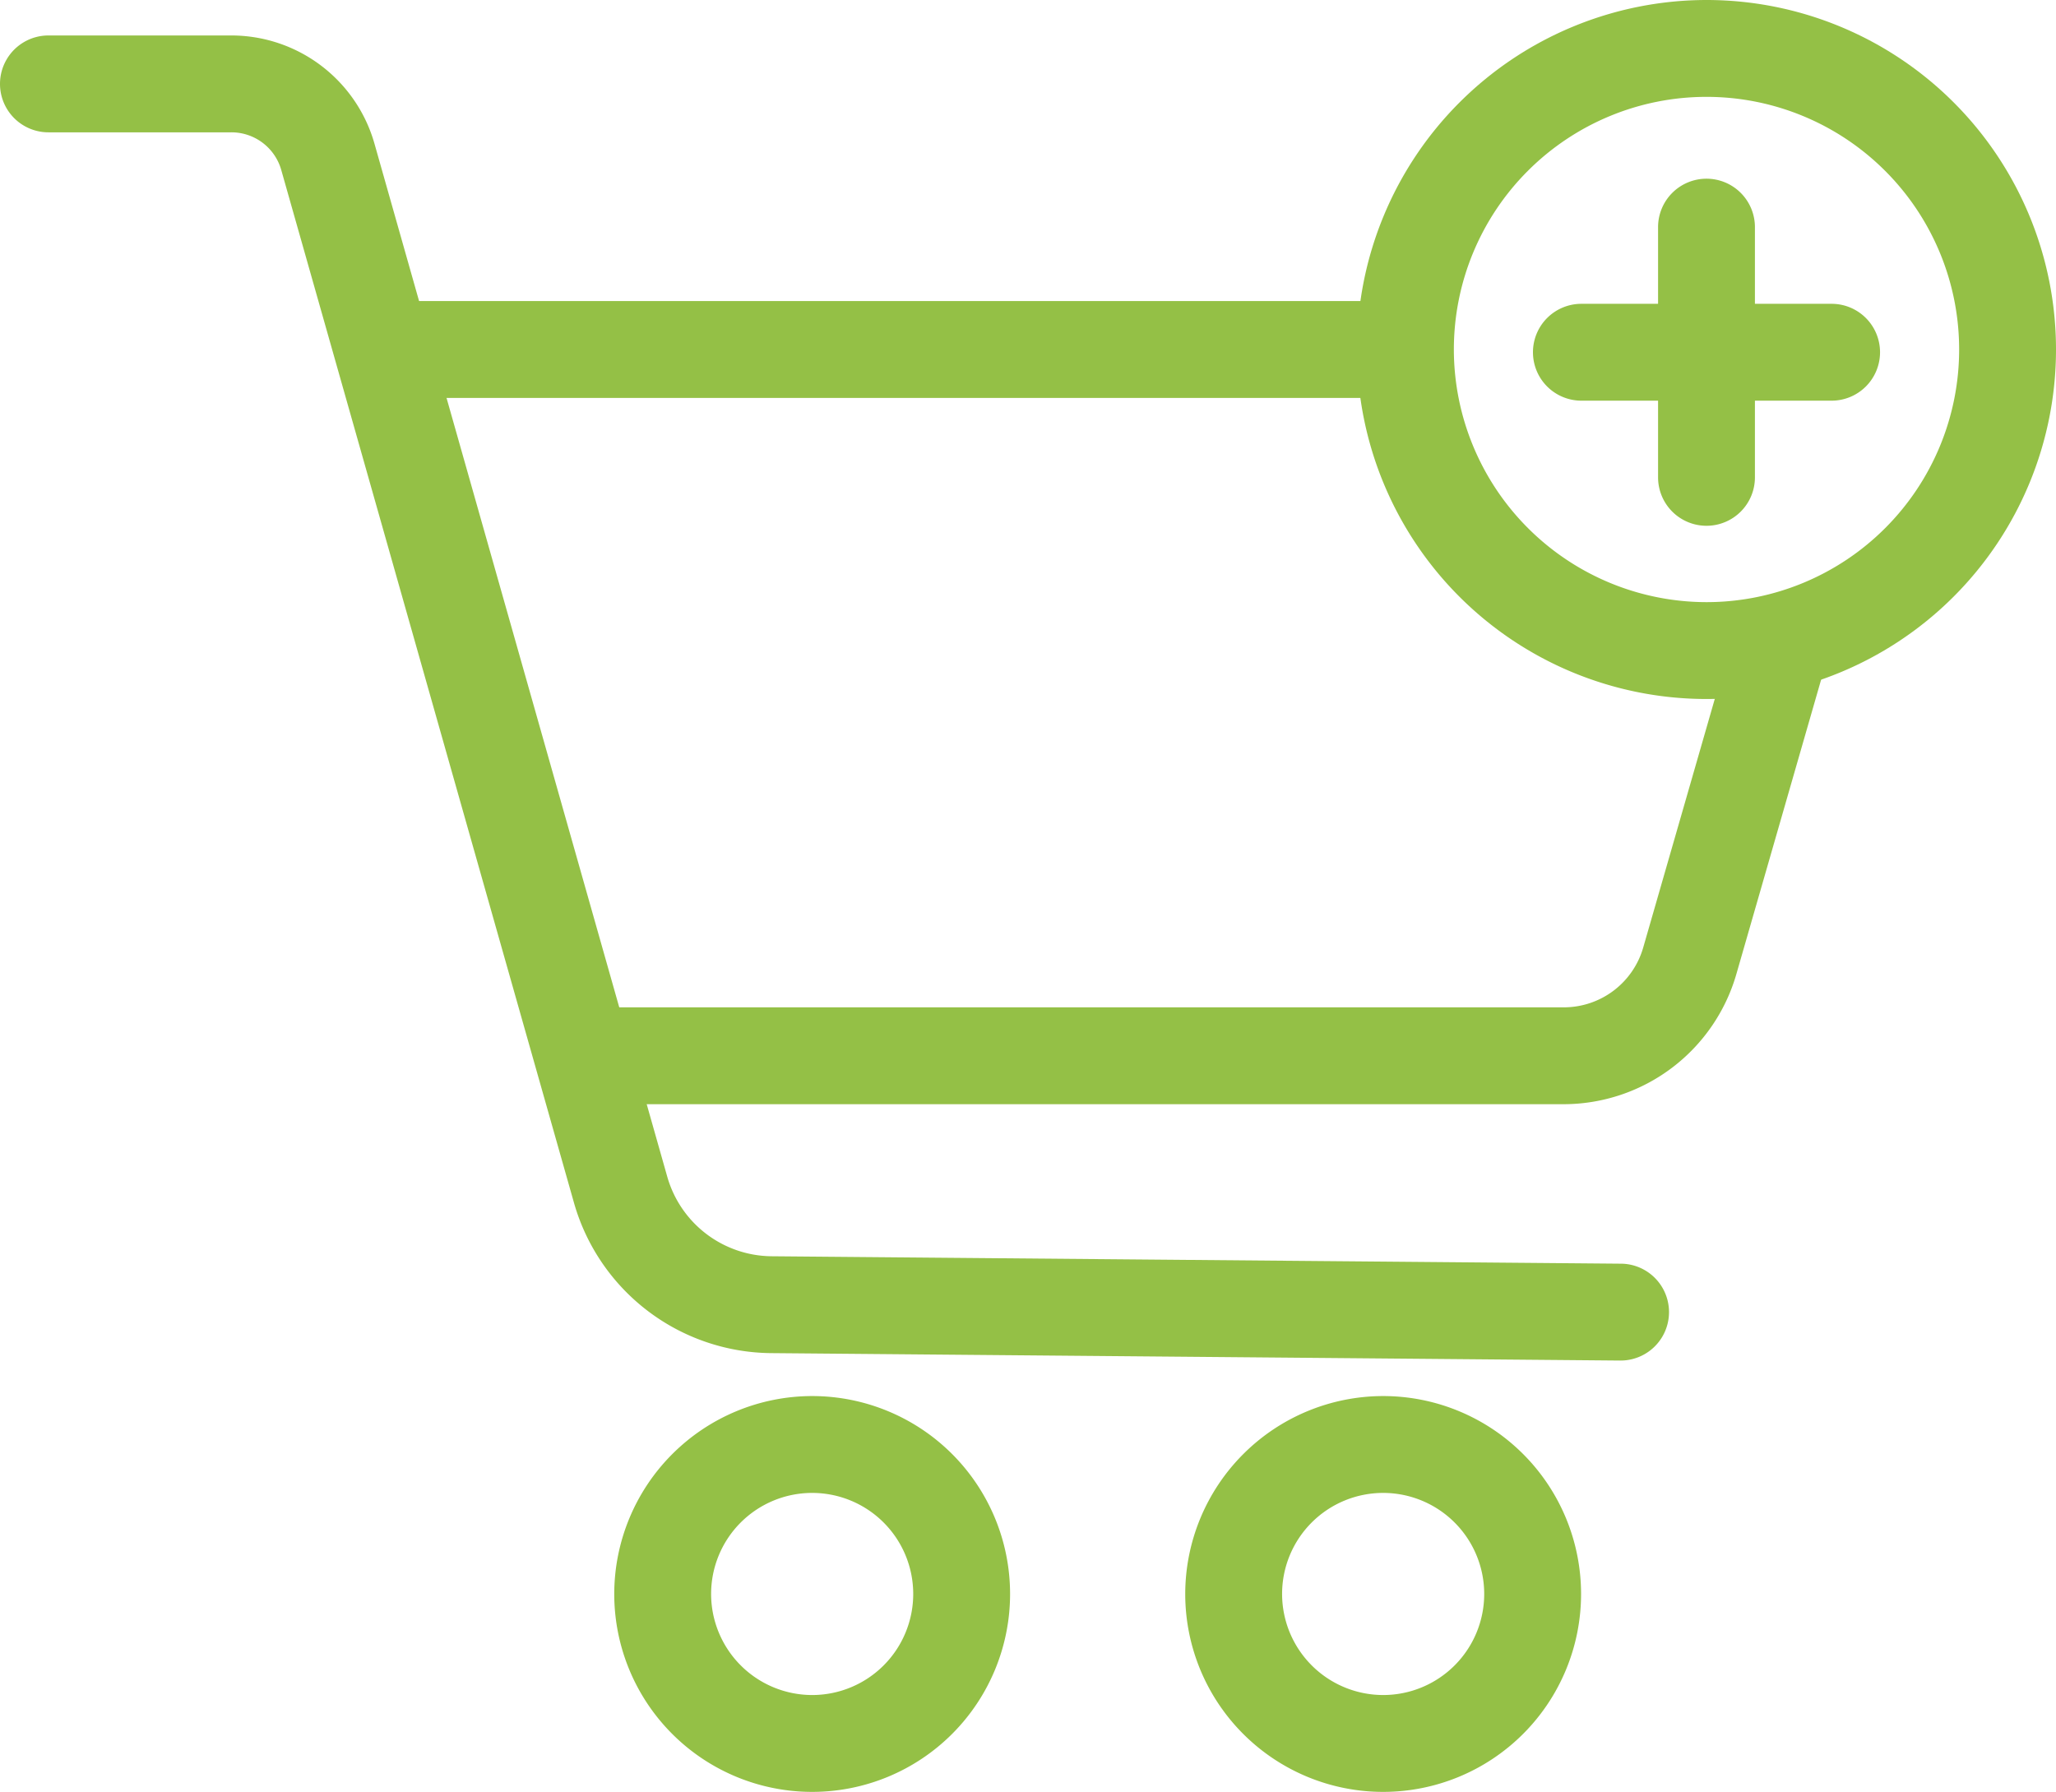
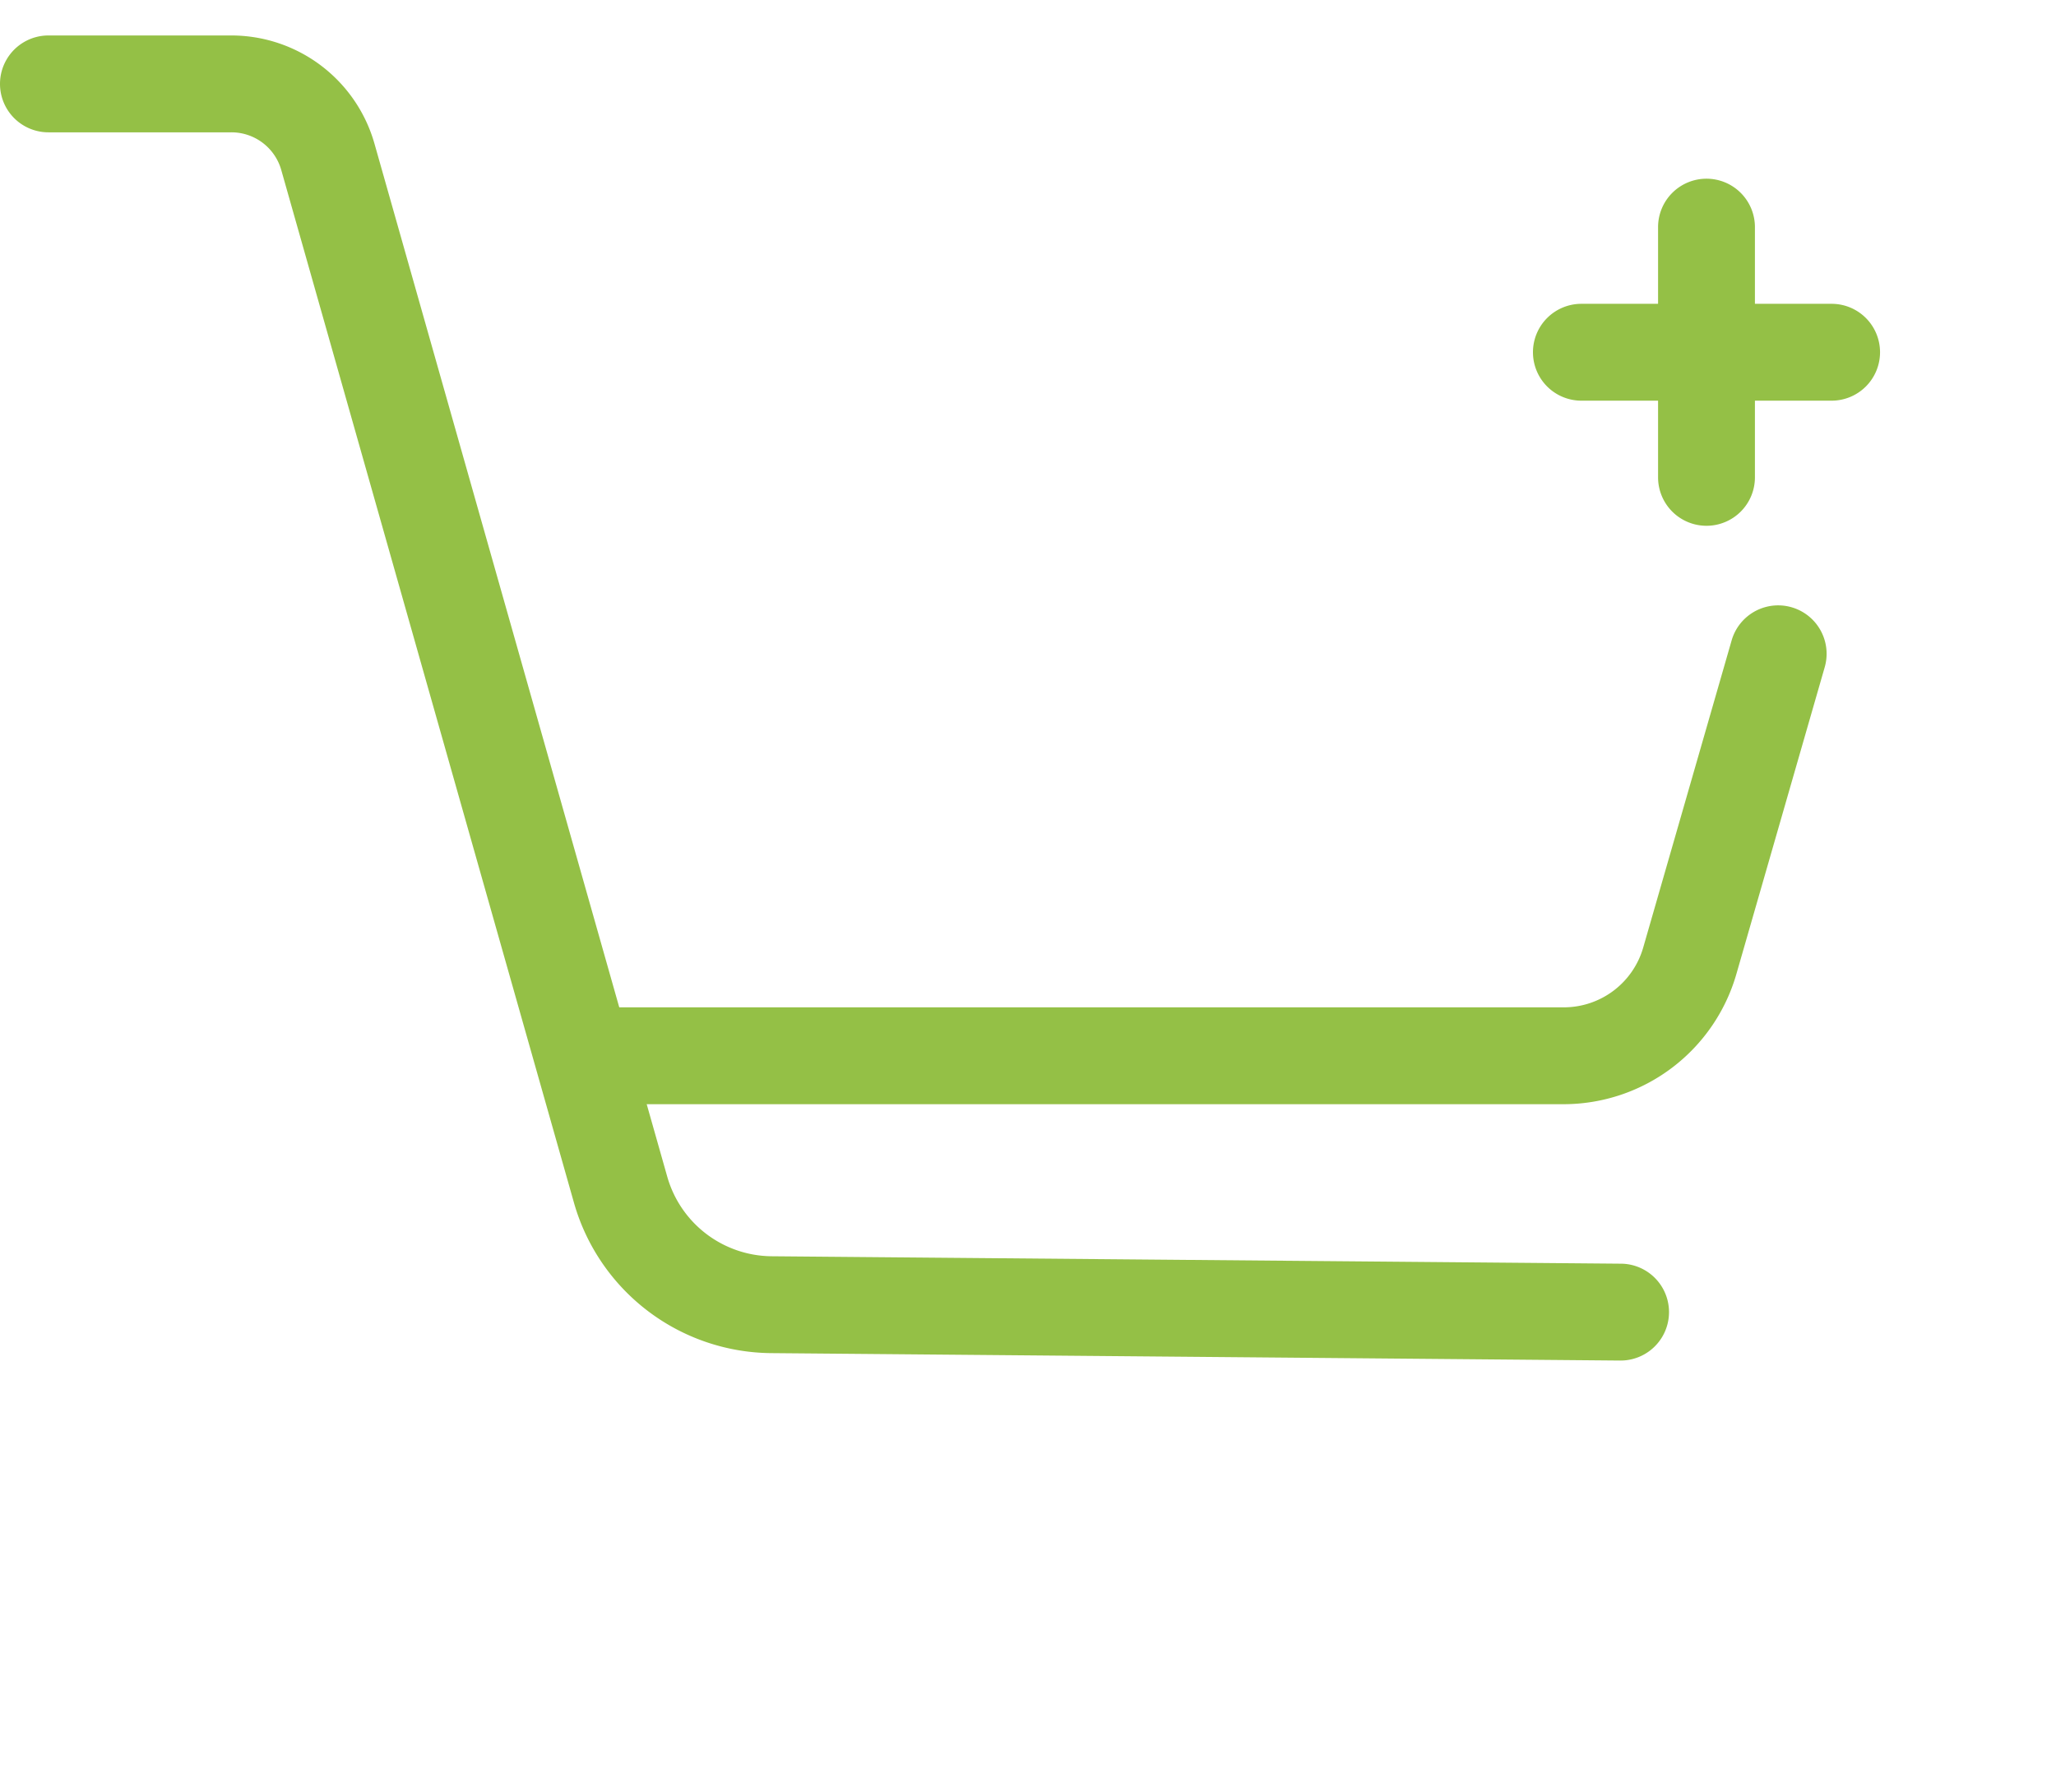
<svg xmlns="http://www.w3.org/2000/svg" width="127.36" height="111" viewBox="0 0 127.36 111">
  <g transform="translate(-0.32 -8.5)">
    <path d="M100.691,92.78h-.027l-52.62-.46a12.816,12.816,0,0,1-12.161-9.285l-18.139-64a3.21,3.21,0,0,0-3.1-2.338H3.32a3,3,0,1,1,0-6H14.63a9.22,9.22,0,0,1,8.888,6.707L41.656,81.4A6.786,6.786,0,0,0,48.1,86.32l52.621.46a3,3,0,0,1-.026,6Z" fill="#94c046" />
    <path d="M38,76.9a3,3,0,0,1,0-6H97.25a5.119,5.119,0,0,0,4.863-3.715l5.474-19.015a3,3,0,1,1,5.766,1.66l-5.47,19A11.147,11.147,0,0,1,97.267,76.9Z" fill="#94c046" />
-     <path d="M61.13,3H0A3,3,0,0,1-3,0,3,3,0,0,1,0-3H61.13a3,3,0,0,1,3,3A3,3,0,0,1,61.13,3Z" transform="translate(25.51 30.15)" fill="#94c046" />
-     <path d="M9.26-3A12.26,12.26,0,1,1-3,9.26,12.274,12.274,0,0,1,9.26-3Zm0,18.52A6.26,6.26,0,1,0,3,9.26,6.267,6.267,0,0,0,9.26,15.52Z" transform="translate(41.37 97.98)" fill="#94c046" />
-     <path d="M9.26-3A12.26,12.26,0,1,1-3,9.26,12.274,12.274,0,0,1,9.26-3Zm0,18.52A6.26,6.26,0,1,0,3,9.26,6.267,6.267,0,0,0,9.26,15.52Z" transform="translate(76.74 97.98)" fill="#94c046" />
-     <path d="M18.65-3A21.65,21.65,0,1,1-3,18.65,21.675,21.675,0,0,1,18.65-3Zm0,37.3A15.65,15.65,0,1,0,3,18.65,15.668,15.668,0,0,0,18.65,34.3Z" transform="translate(87.38 11.5)" fill="#94c046" />
    <path d="M0,18.5a3,3,0,0,1-3-3V0A3,3,0,0,1,0-3,3,3,0,0,1,3,0V15.5A3,3,0,0,1,0,18.5Z" transform="translate(106.03 22.57)" fill="#94c046" />
    <path d="M15.5,3H0A3,3,0,0,1-3,0,3,3,0,0,1,0-3H15.5a3,3,0,0,1,3,3A3,3,0,0,1,15.5,3Z" transform="translate(98.28 30.32)" fill="#94c046" />
  </g>
</svg>